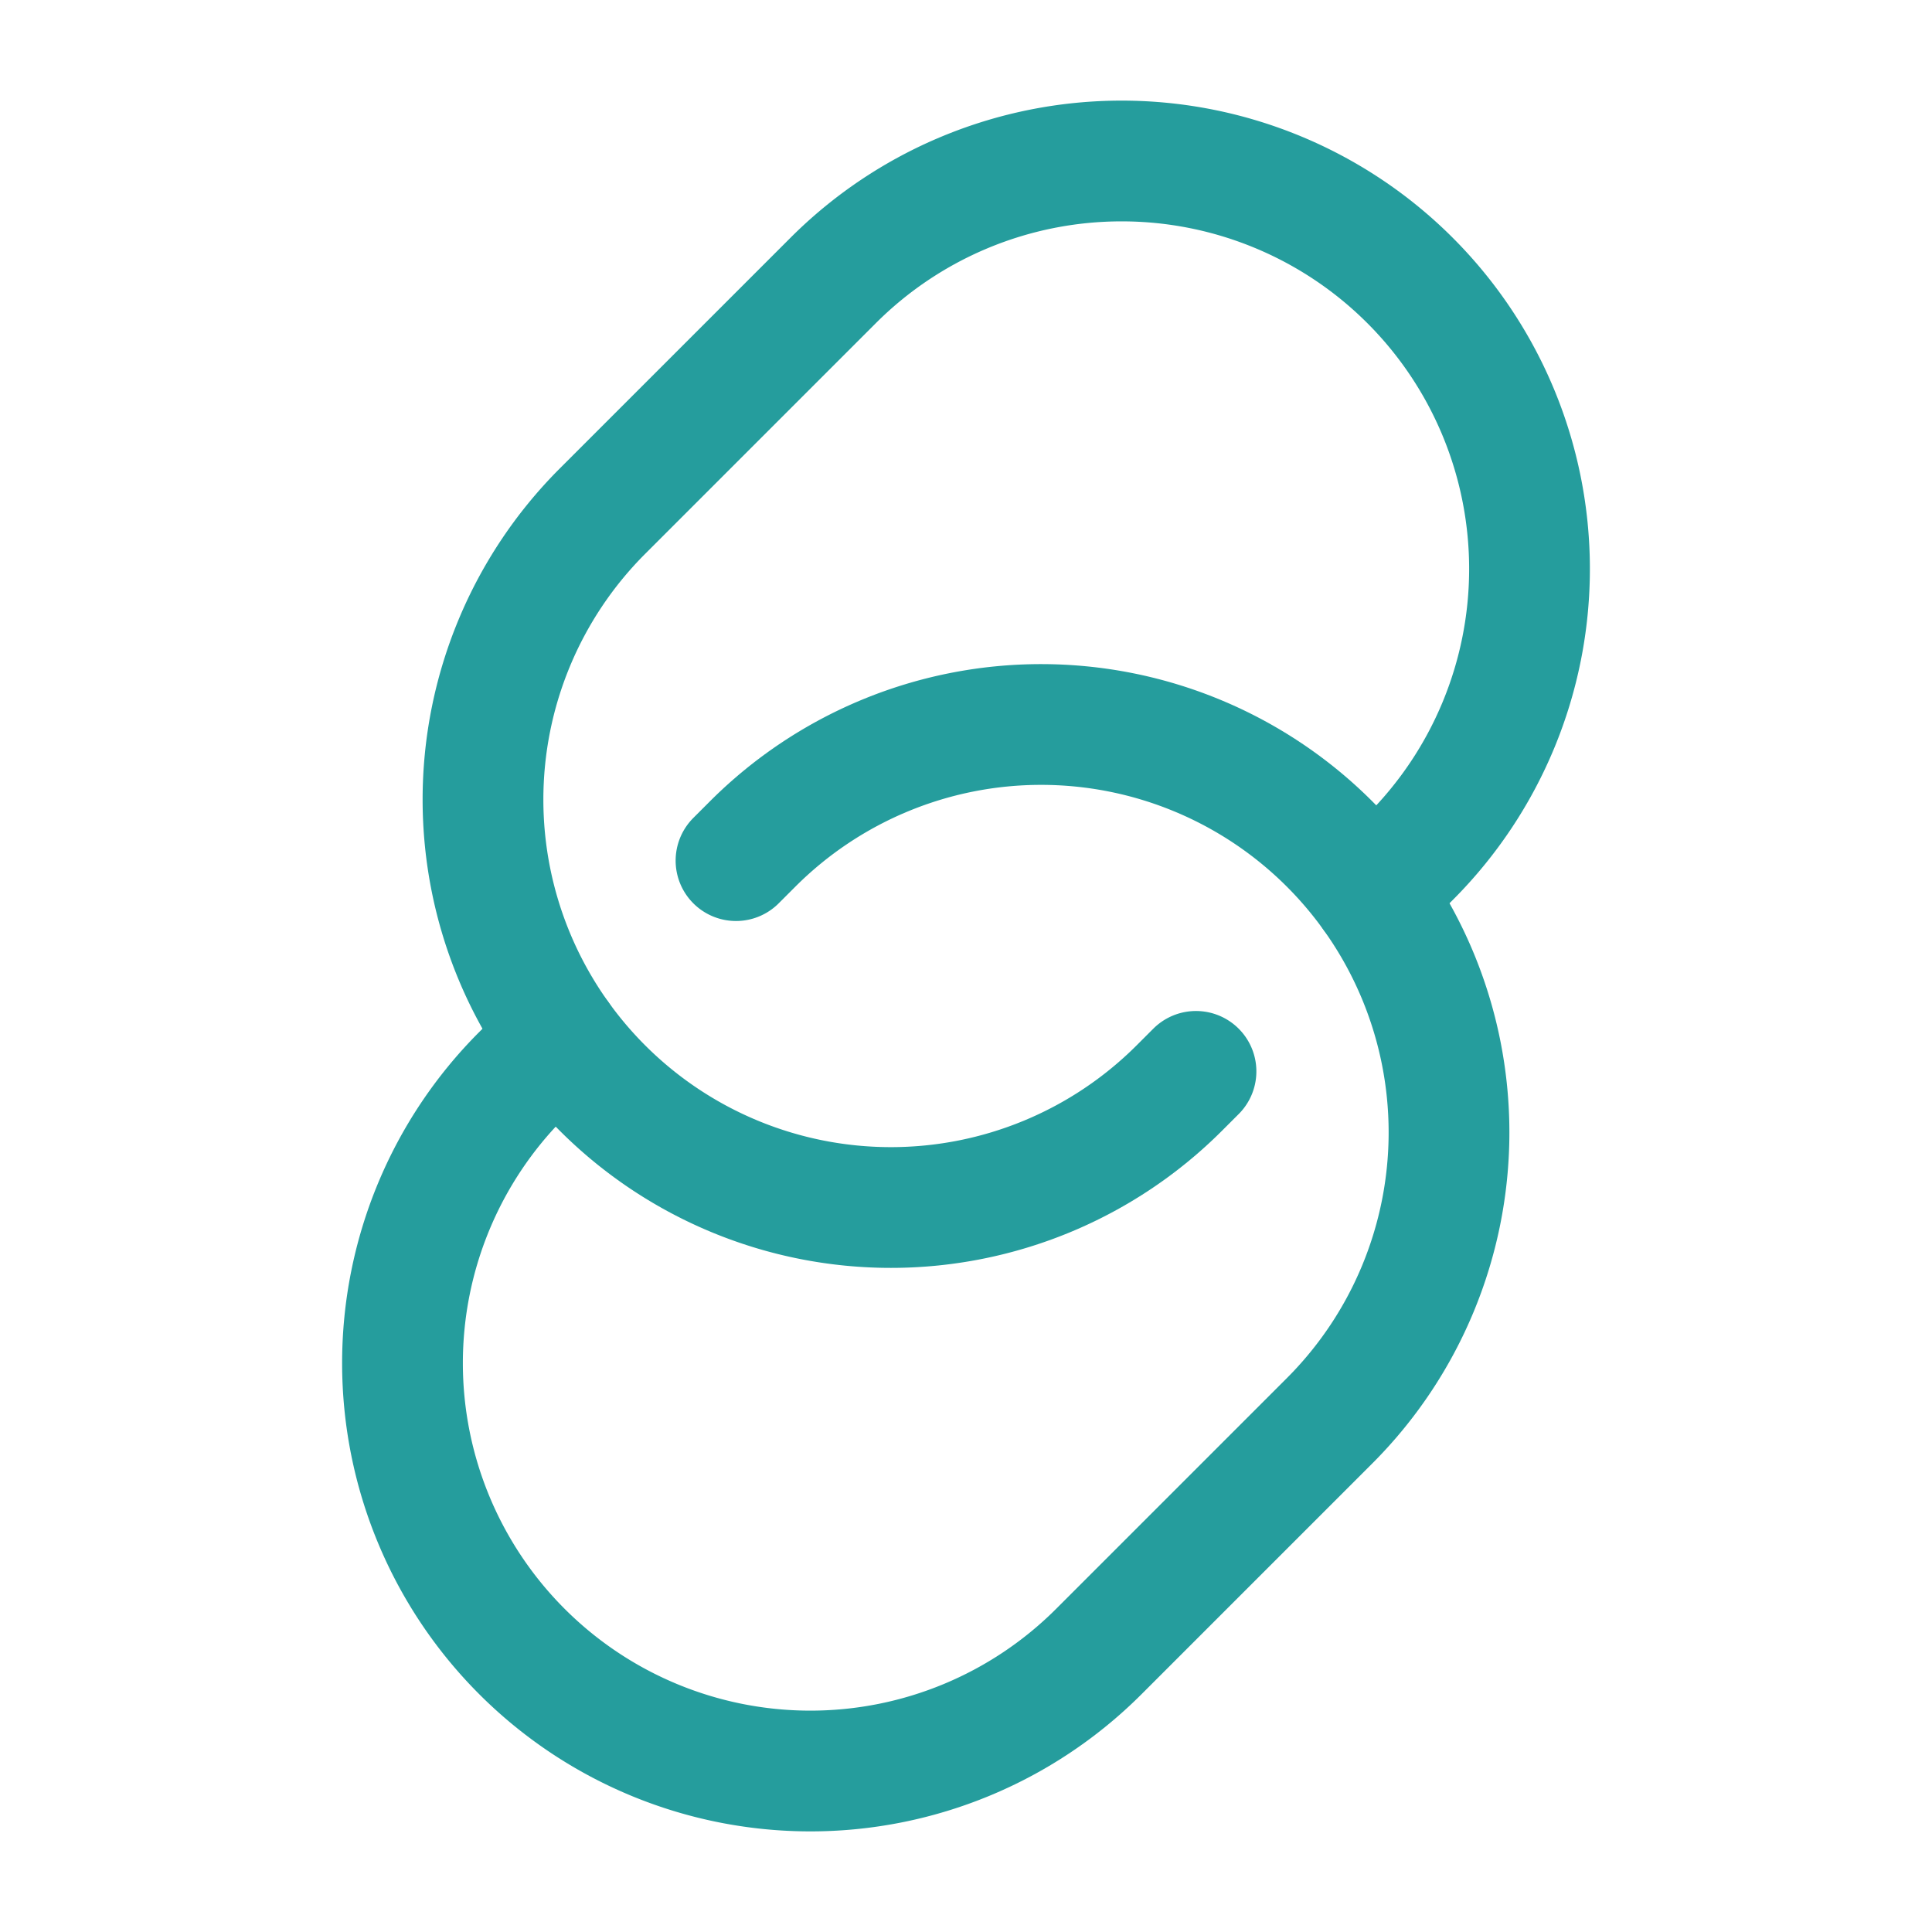
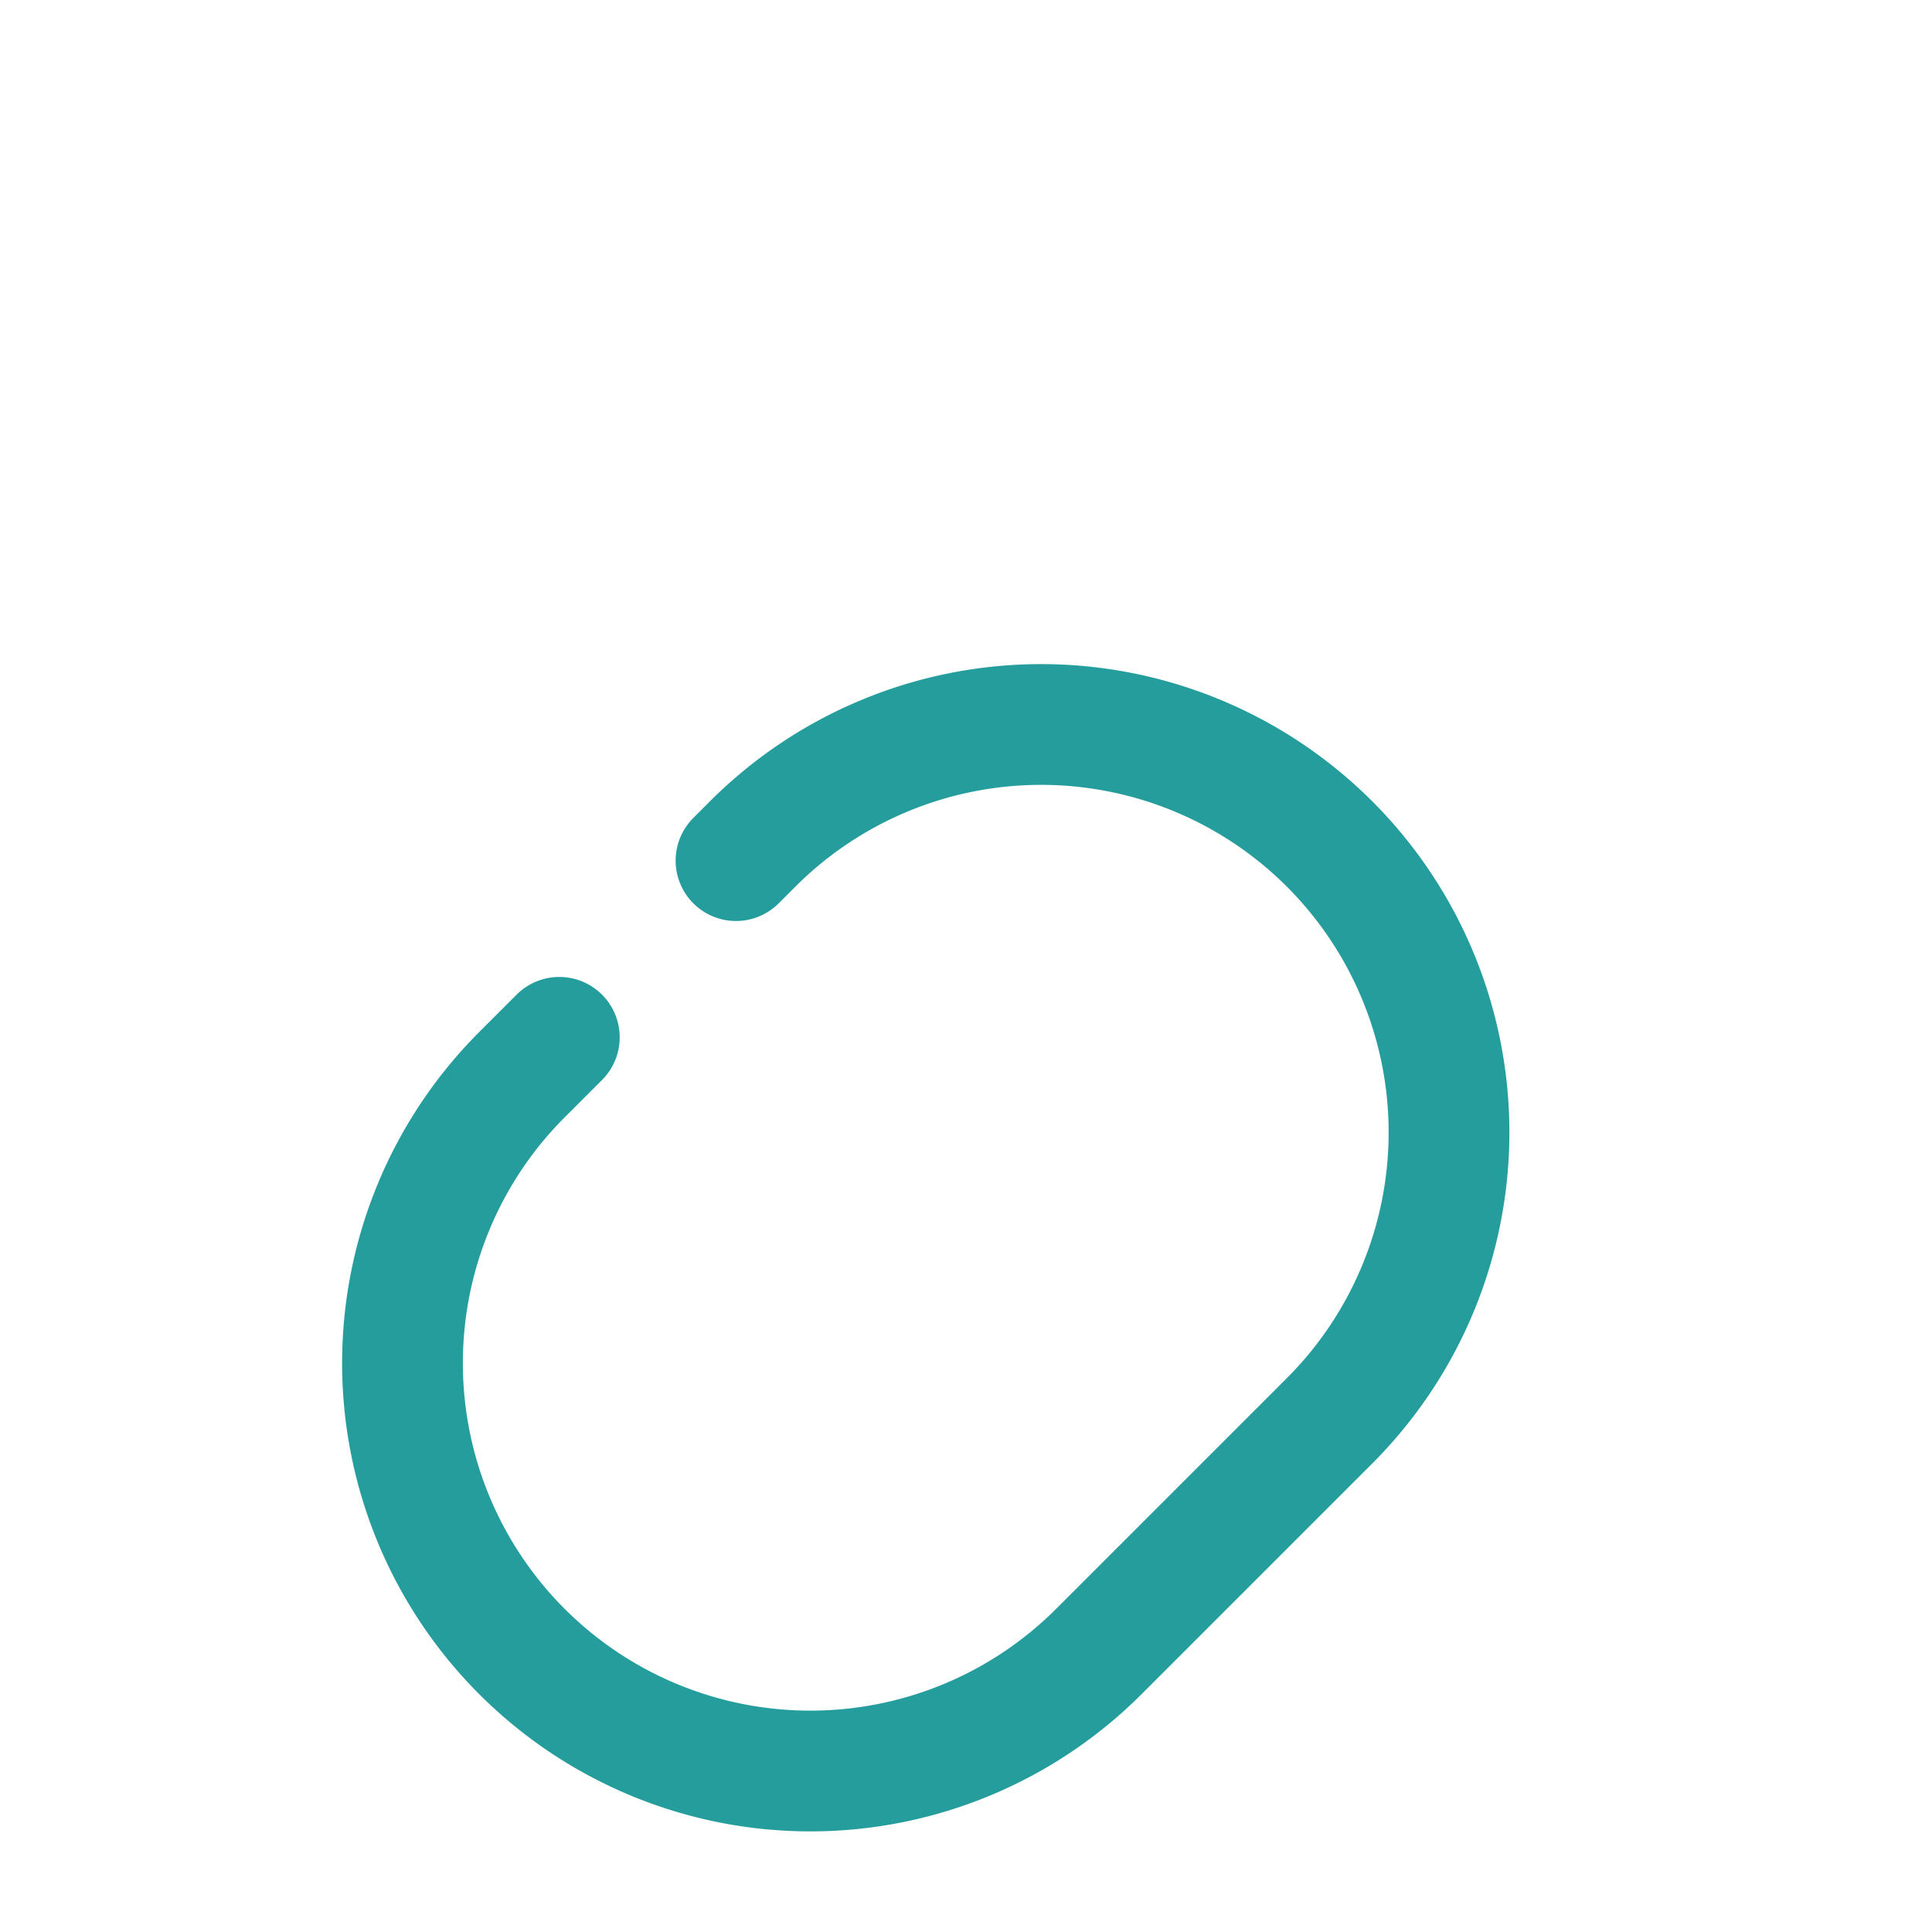
<svg xmlns="http://www.w3.org/2000/svg" width="24" height="24" viewBox="0 0 24 24" fill="none">
  <path d="m9.143 10.691.207-.207a5.067 5.067 0 1 1 7.166 7.166l-2.866 2.866a5.067 5.067 0 1 1-7.166-7.166l.464-.464" stroke="#259D9D" stroke-width="1.5" stroke-linecap="round" stroke-linejoin="round" />
-   <path d="m17.052 11.114.464-.464a5.067 5.067 0 1 0-7.166-7.166L7.484 6.35a5.067 5.067 0 1 0 7.166 7.166l.207-.207" stroke="#259D9D" stroke-width="1.5" stroke-linecap="round" stroke-linejoin="round" />
</svg>